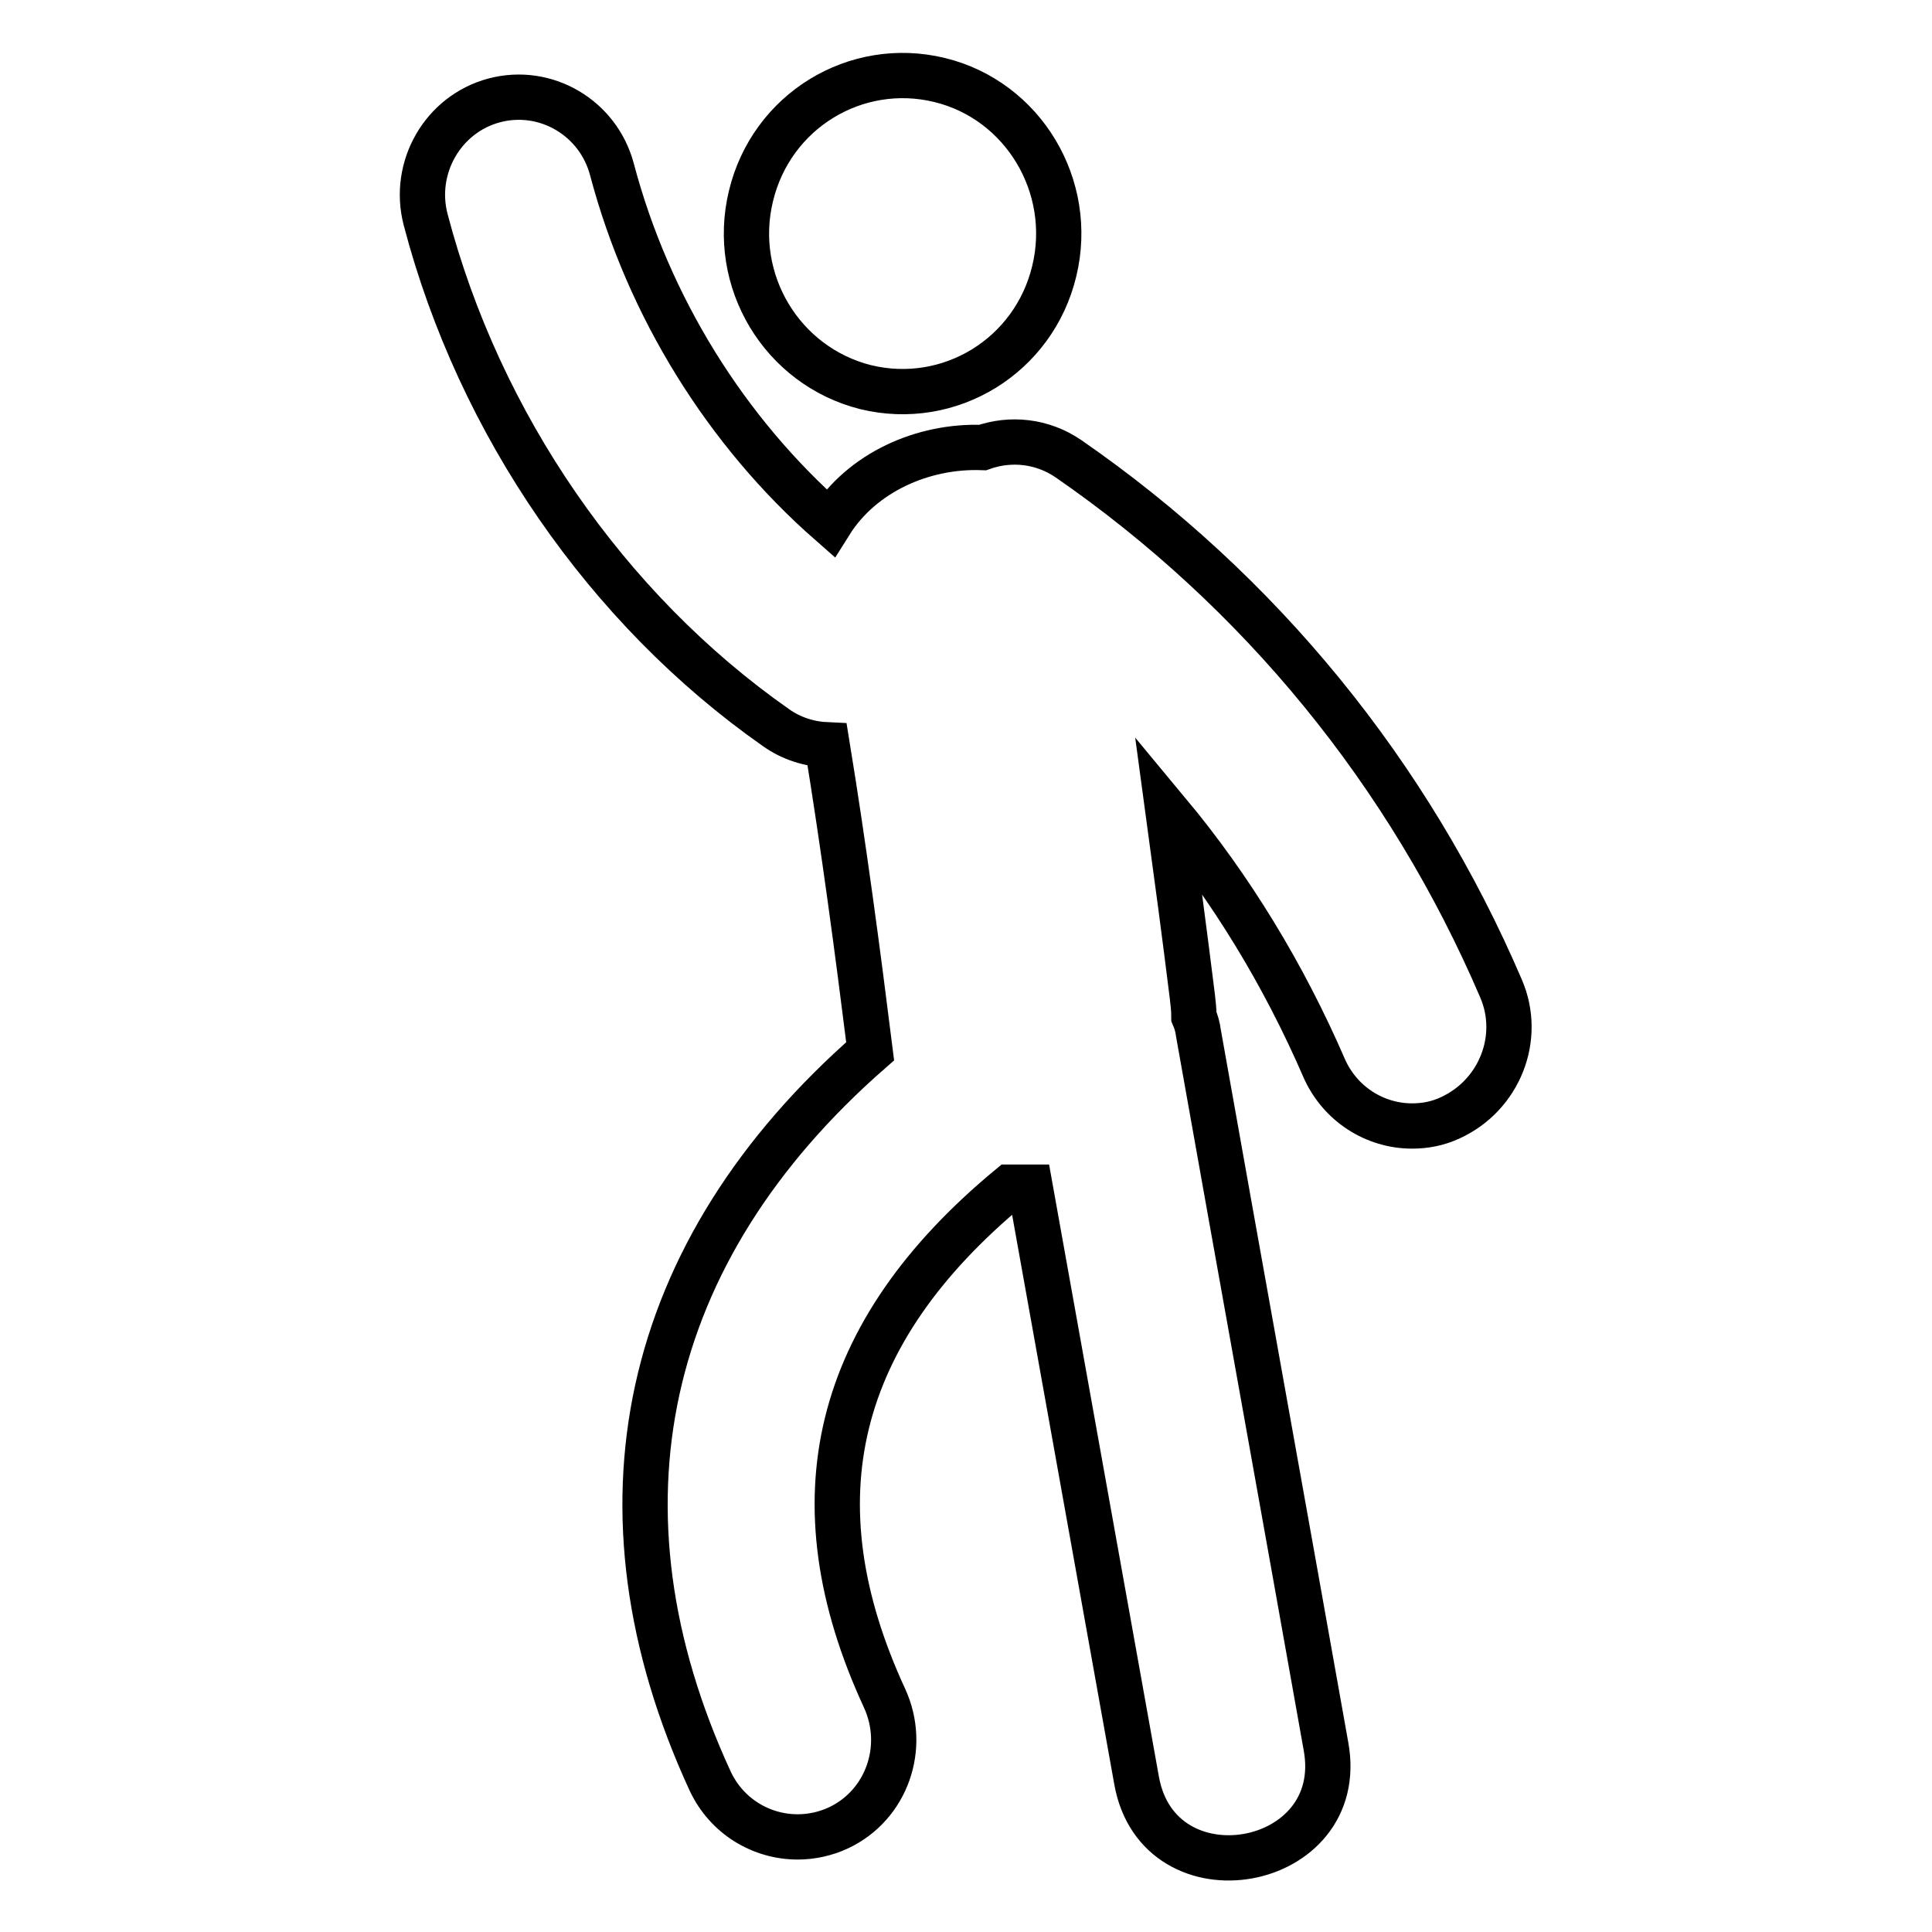
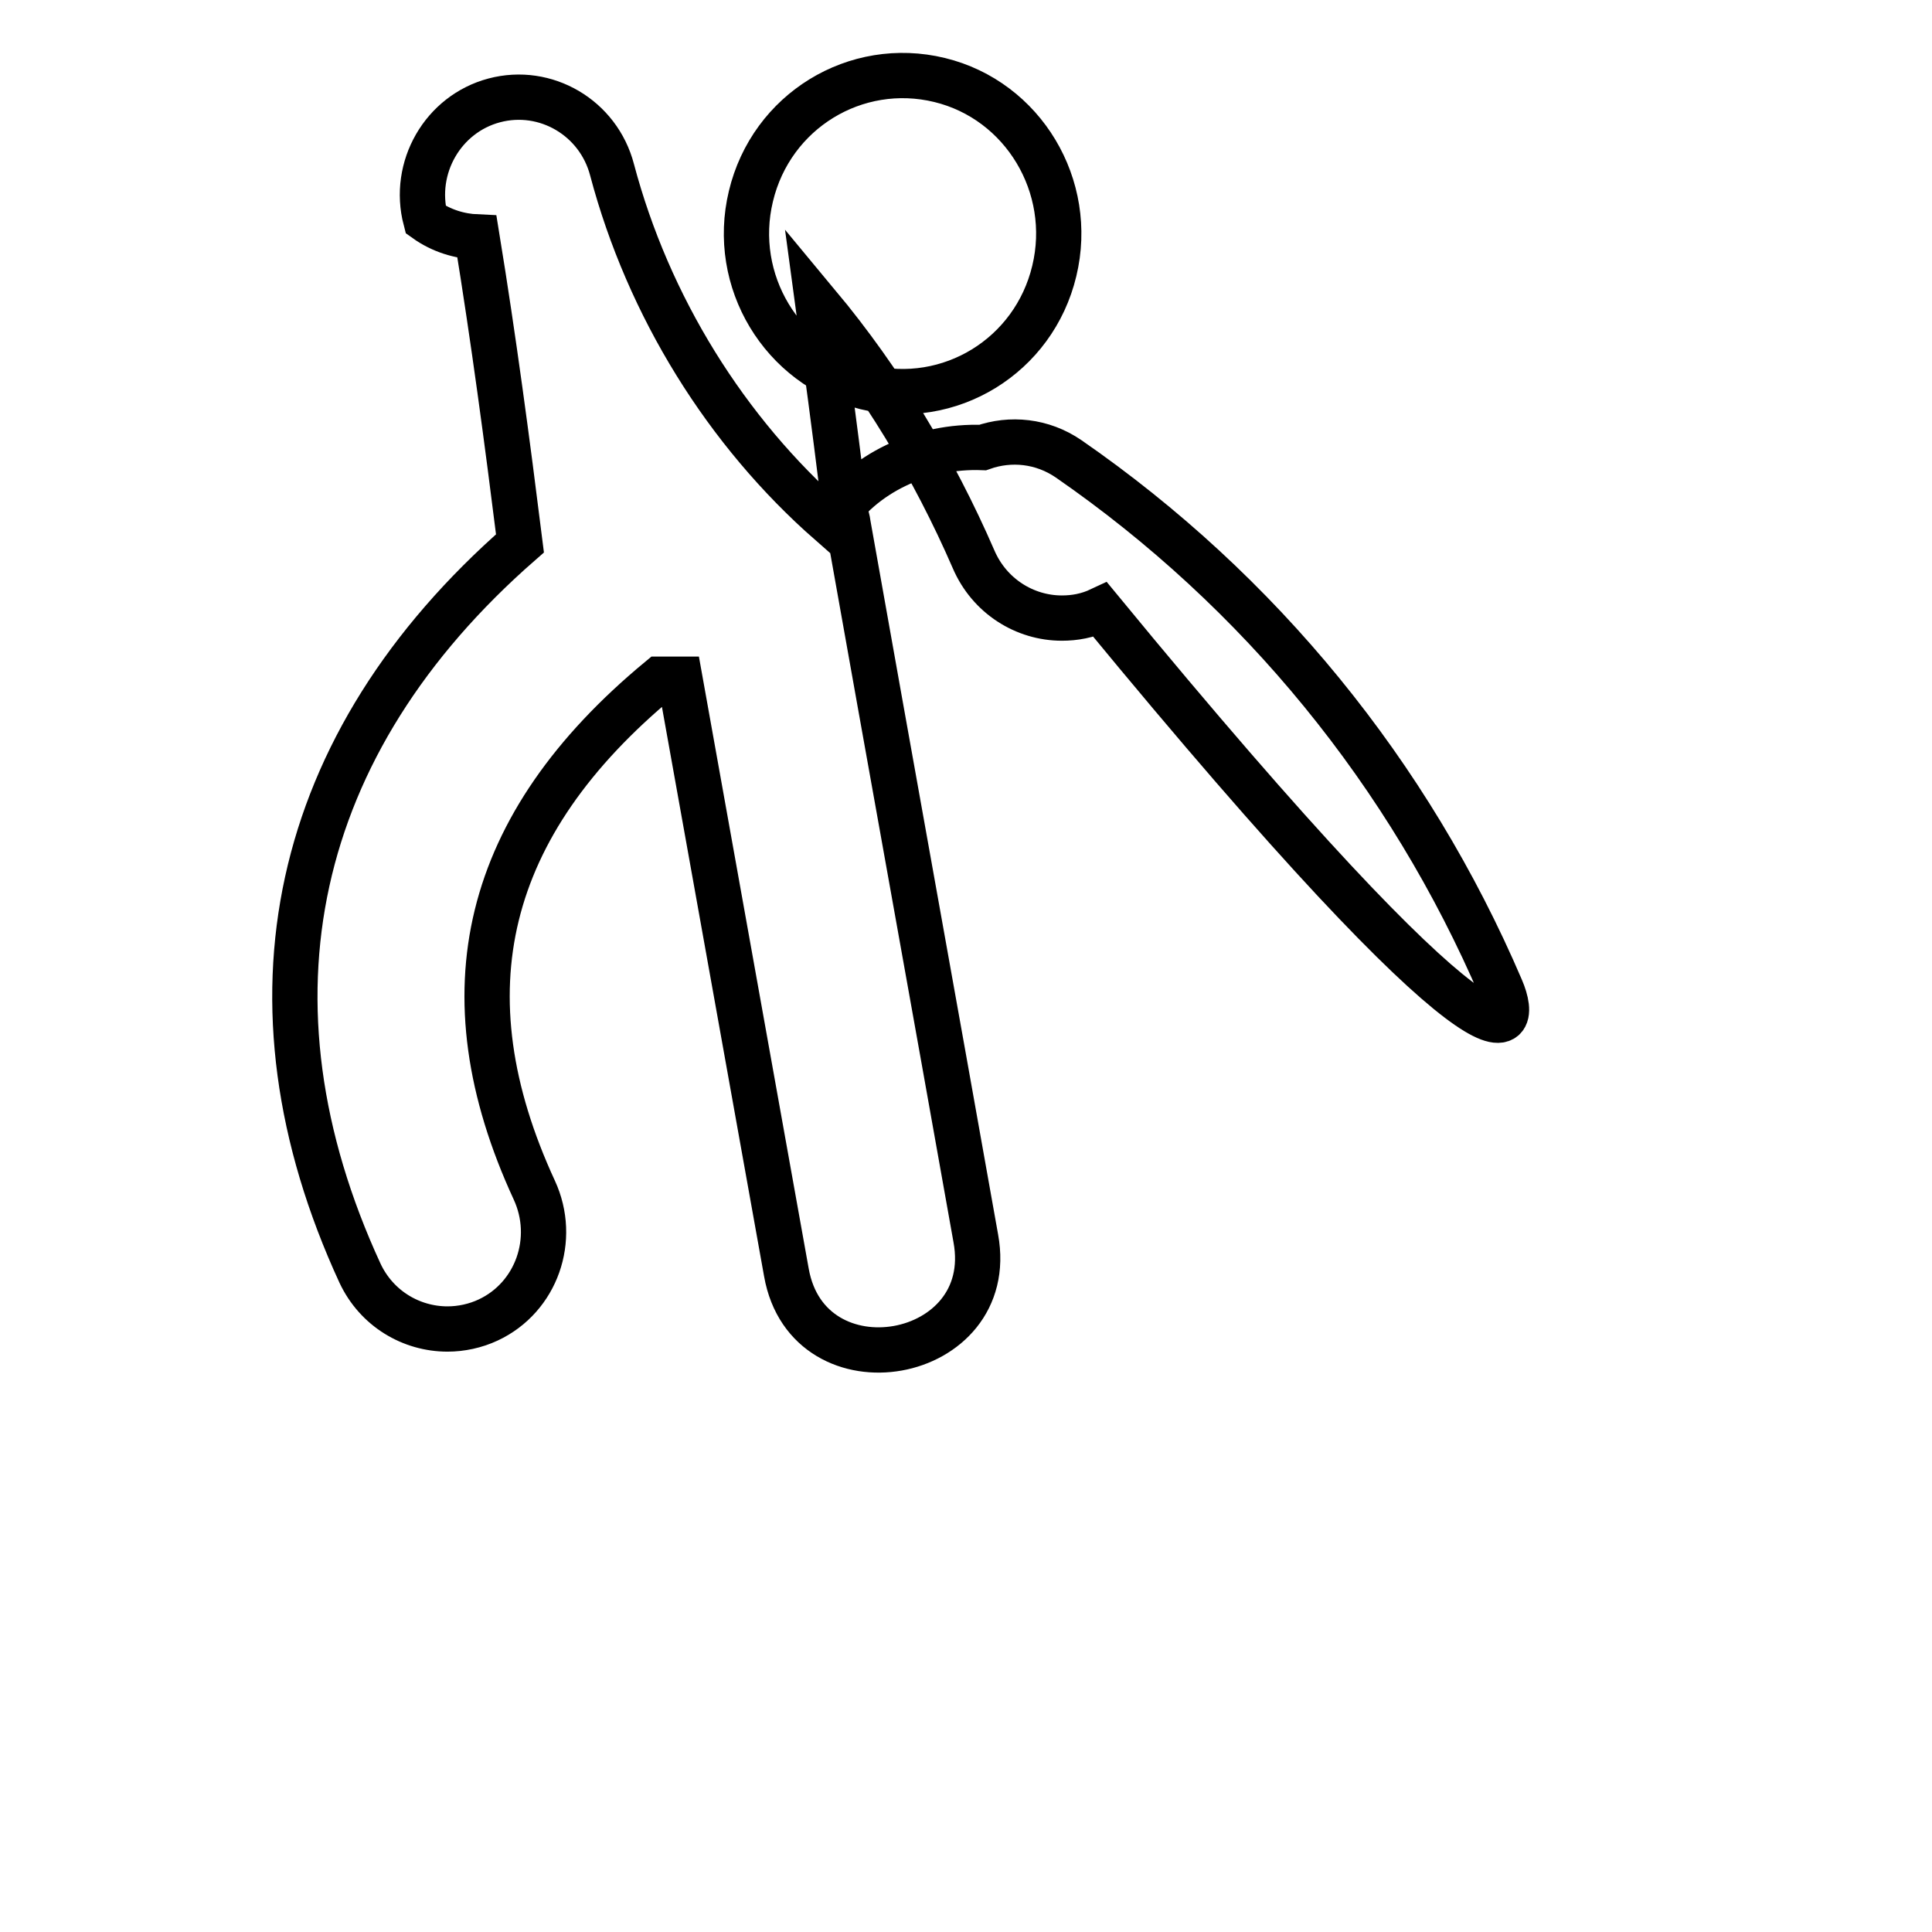
<svg xmlns="http://www.w3.org/2000/svg" version="1.1" x="0px" y="0px" viewBox="0 0 256 256" enable-background="new 0 0 256 256" xml:space="preserve">
  <g>
-     <path stroke-width="6" fill-opacity="0" stroke="#000000" d="M114.7,51.3c11.1,2.7,22.3-4.1,25-15.4c2.7-11.2-4.1-22.6-15.2-25.3c-11.1-2.7-22.3,4.1-25,15.4 C96.8,37.2,103.6,48.5,114.7,51.3z M198.9,131c-12.2-28.5-32-52.7-57.3-70.2c-3.5-2.4-7.7-2.8-11.4-1.5c-7.9-0.3-16,3.3-20.2,10 C96.2,57.2,85.9,40.6,81.1,22.5c-1.8-6.9-8.8-11-15.6-9.2c-6.8,1.8-10.9,8.9-9.1,15.8c7.1,27.1,24,51.6,46.4,67.3 c2.1,1.5,4.5,2.2,6.8,2.3c2.2,13.5,4,27,5.7,40.6c-30.3,26.5-37.8,60.7-21.2,96.7c2.2,4.7,6.8,7.4,11.6,7.4c1.8,0,3.7-0.4,5.4-1.2 c6.4-3,9.1-10.7,6.1-17.2c-12.1-26.2-6.7-48.4,16.6-67.7c0.9,0,1.8,0,2.7,0c4.7,26.2,9.4,52.4,14.1,78.6 c2.9,16.4,28.1,11.9,25.1-4.5c-5.6-31.5-11.3-63-16.9-94.5c-0.1-0.8-0.3-1.5-0.6-2.2c0-0.9-0.1-1.7-0.2-2.6 c-1-8.1-2.1-16.3-3.2-24.4c8.4,10.1,15.3,21.5,20.6,33.7c2.1,4.9,6.8,7.8,11.7,7.8c1.7,0,3.4-0.3,5.1-1.1 C198.7,145.1,201.7,137.5,198.9,131z" />
+     <path stroke-width="6" fill-opacity="0" stroke="#000000" d="M114.7,51.3c11.1,2.7,22.3-4.1,25-15.4c2.7-11.2-4.1-22.6-15.2-25.3c-11.1-2.7-22.3,4.1-25,15.4 C96.8,37.2,103.6,48.5,114.7,51.3z M198.9,131c-12.2-28.5-32-52.7-57.3-70.2c-3.5-2.4-7.7-2.8-11.4-1.5c-7.9-0.3-16,3.3-20.2,10 C96.2,57.2,85.9,40.6,81.1,22.5c-1.8-6.9-8.8-11-15.6-9.2c-6.8,1.8-10.9,8.9-9.1,15.8c2.1,1.5,4.5,2.2,6.8,2.3c2.2,13.5,4,27,5.7,40.6c-30.3,26.5-37.8,60.7-21.2,96.7c2.2,4.7,6.8,7.4,11.6,7.4c1.8,0,3.7-0.4,5.4-1.2 c6.4-3,9.1-10.7,6.1-17.2c-12.1-26.2-6.7-48.4,16.6-67.7c0.9,0,1.8,0,2.7,0c4.7,26.2,9.4,52.4,14.1,78.6 c2.9,16.4,28.1,11.9,25.1-4.5c-5.6-31.5-11.3-63-16.9-94.5c-0.1-0.8-0.3-1.5-0.6-2.2c0-0.9-0.1-1.7-0.2-2.6 c-1-8.1-2.1-16.3-3.2-24.4c8.4,10.1,15.3,21.5,20.6,33.7c2.1,4.9,6.8,7.8,11.7,7.8c1.7,0,3.4-0.3,5.1-1.1 C198.7,145.1,201.7,137.5,198.9,131z" />
  </g>
</svg>